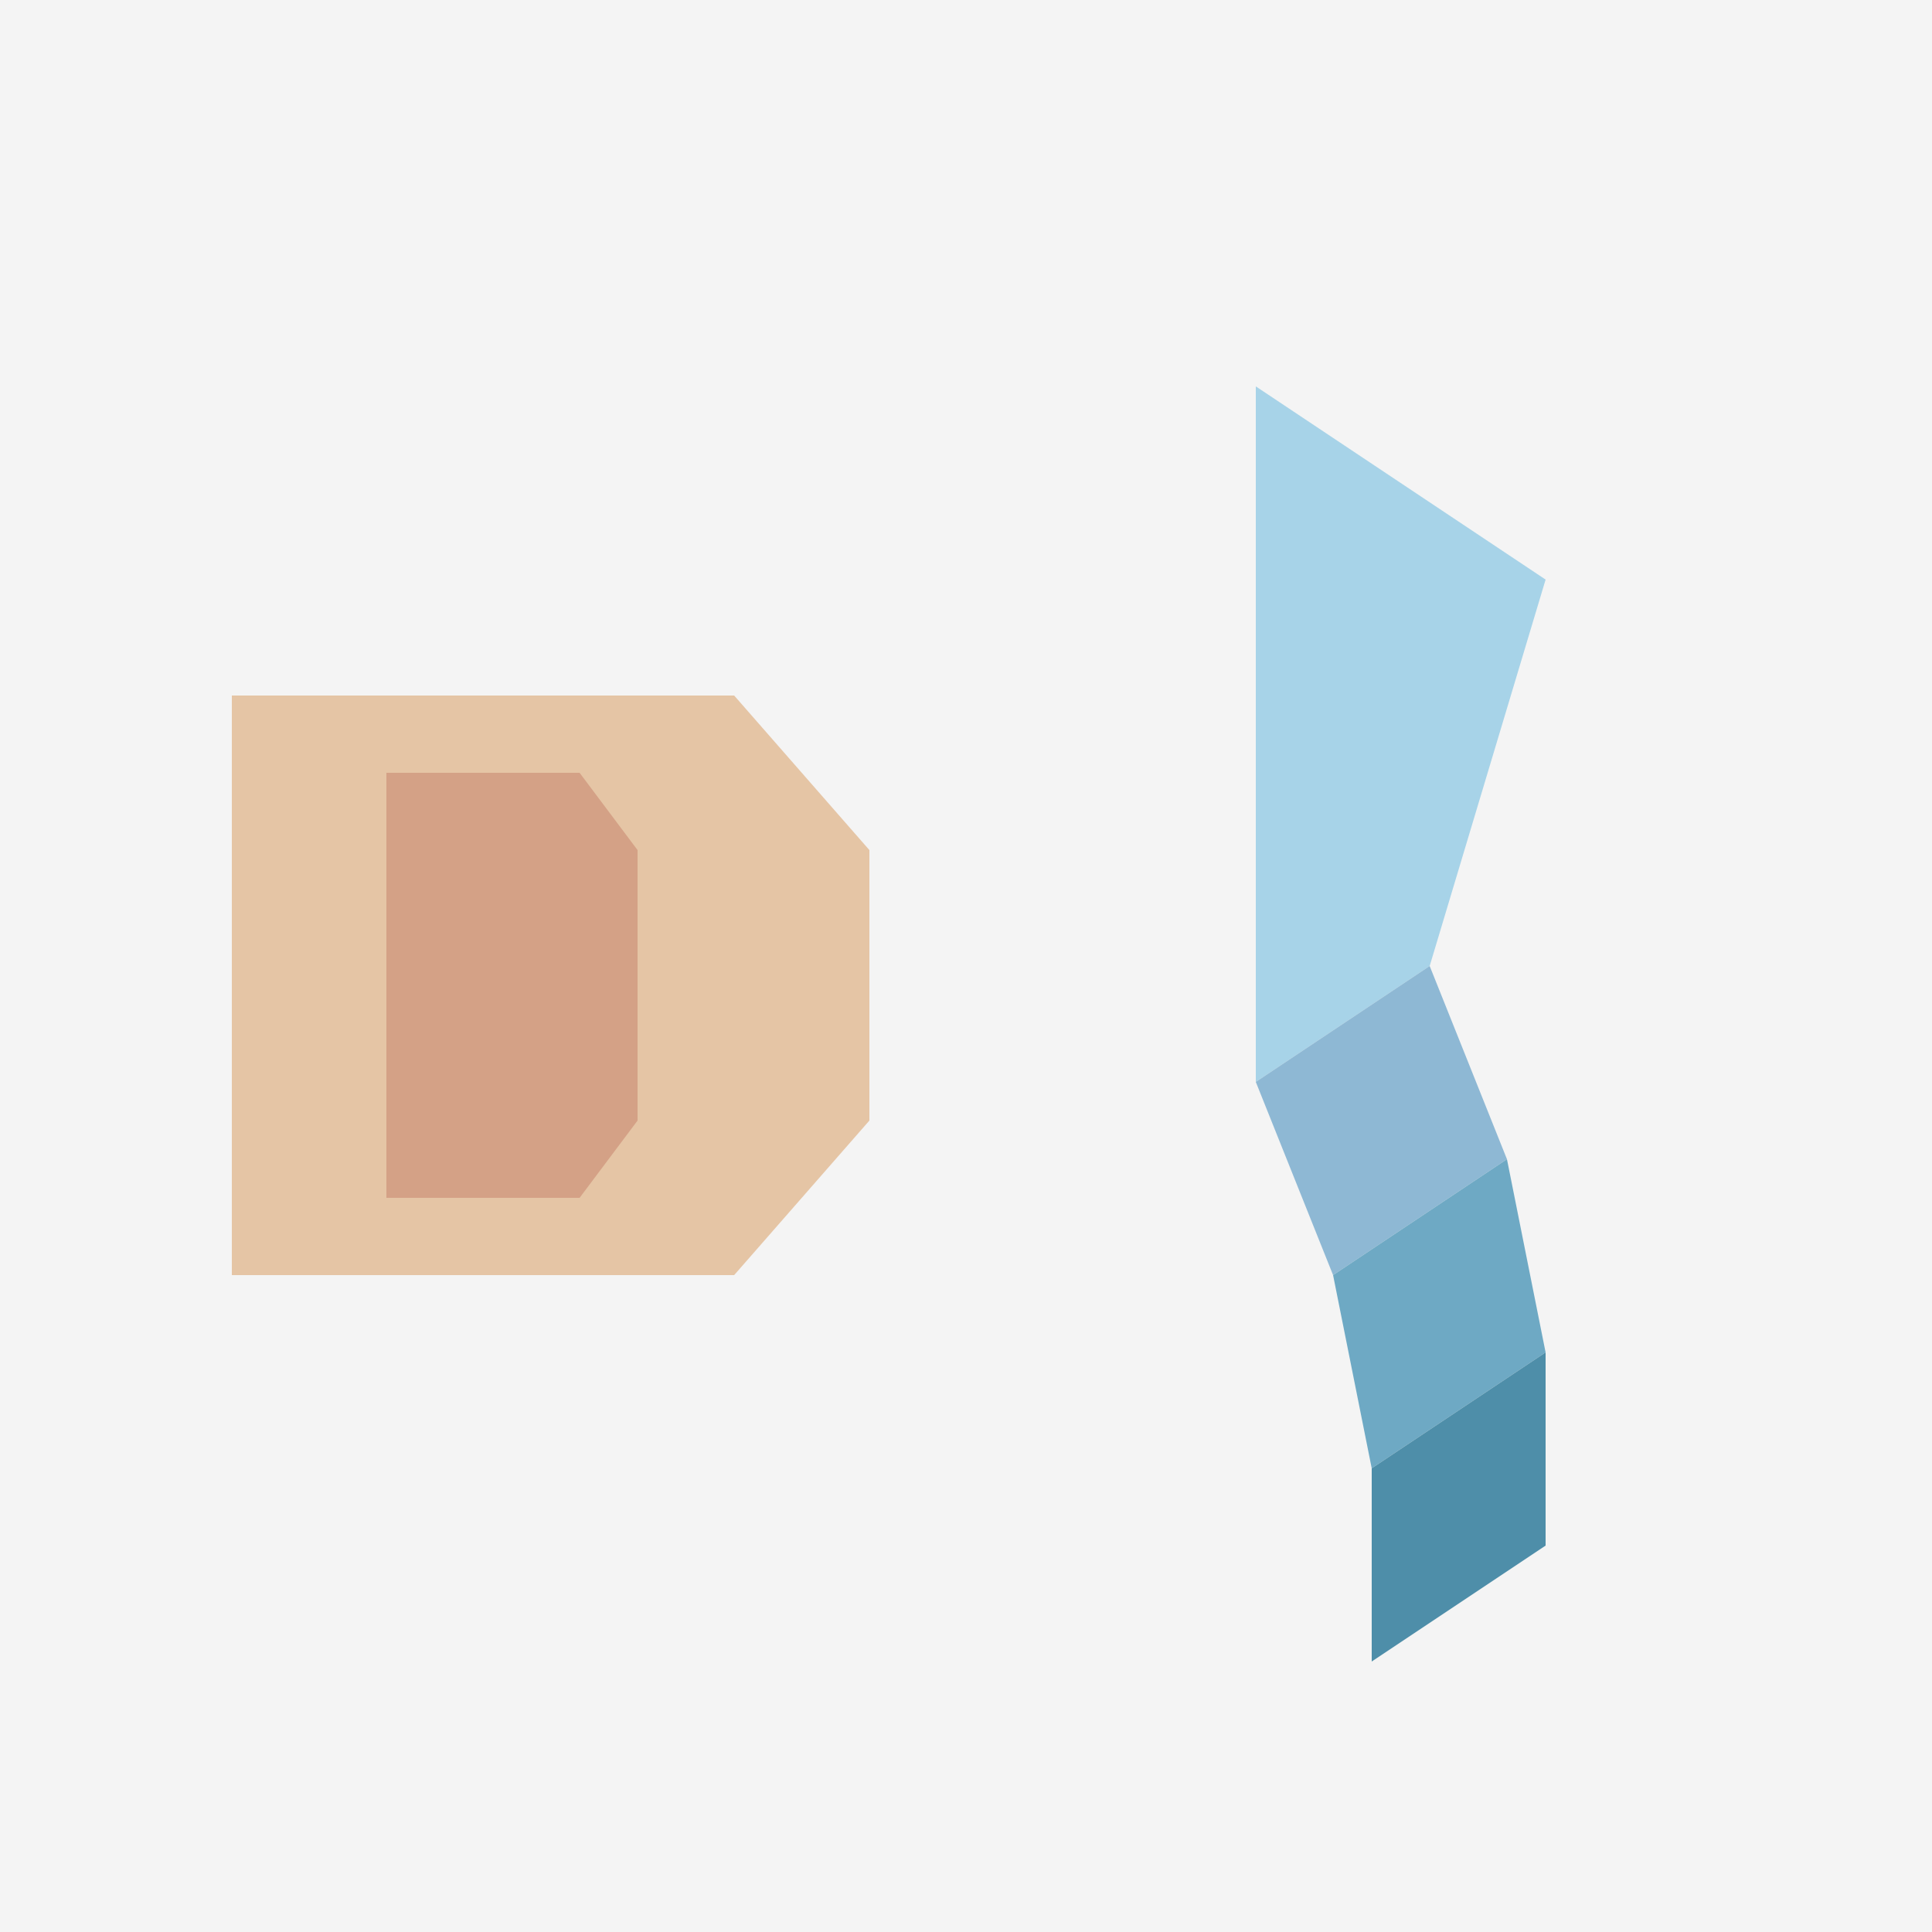
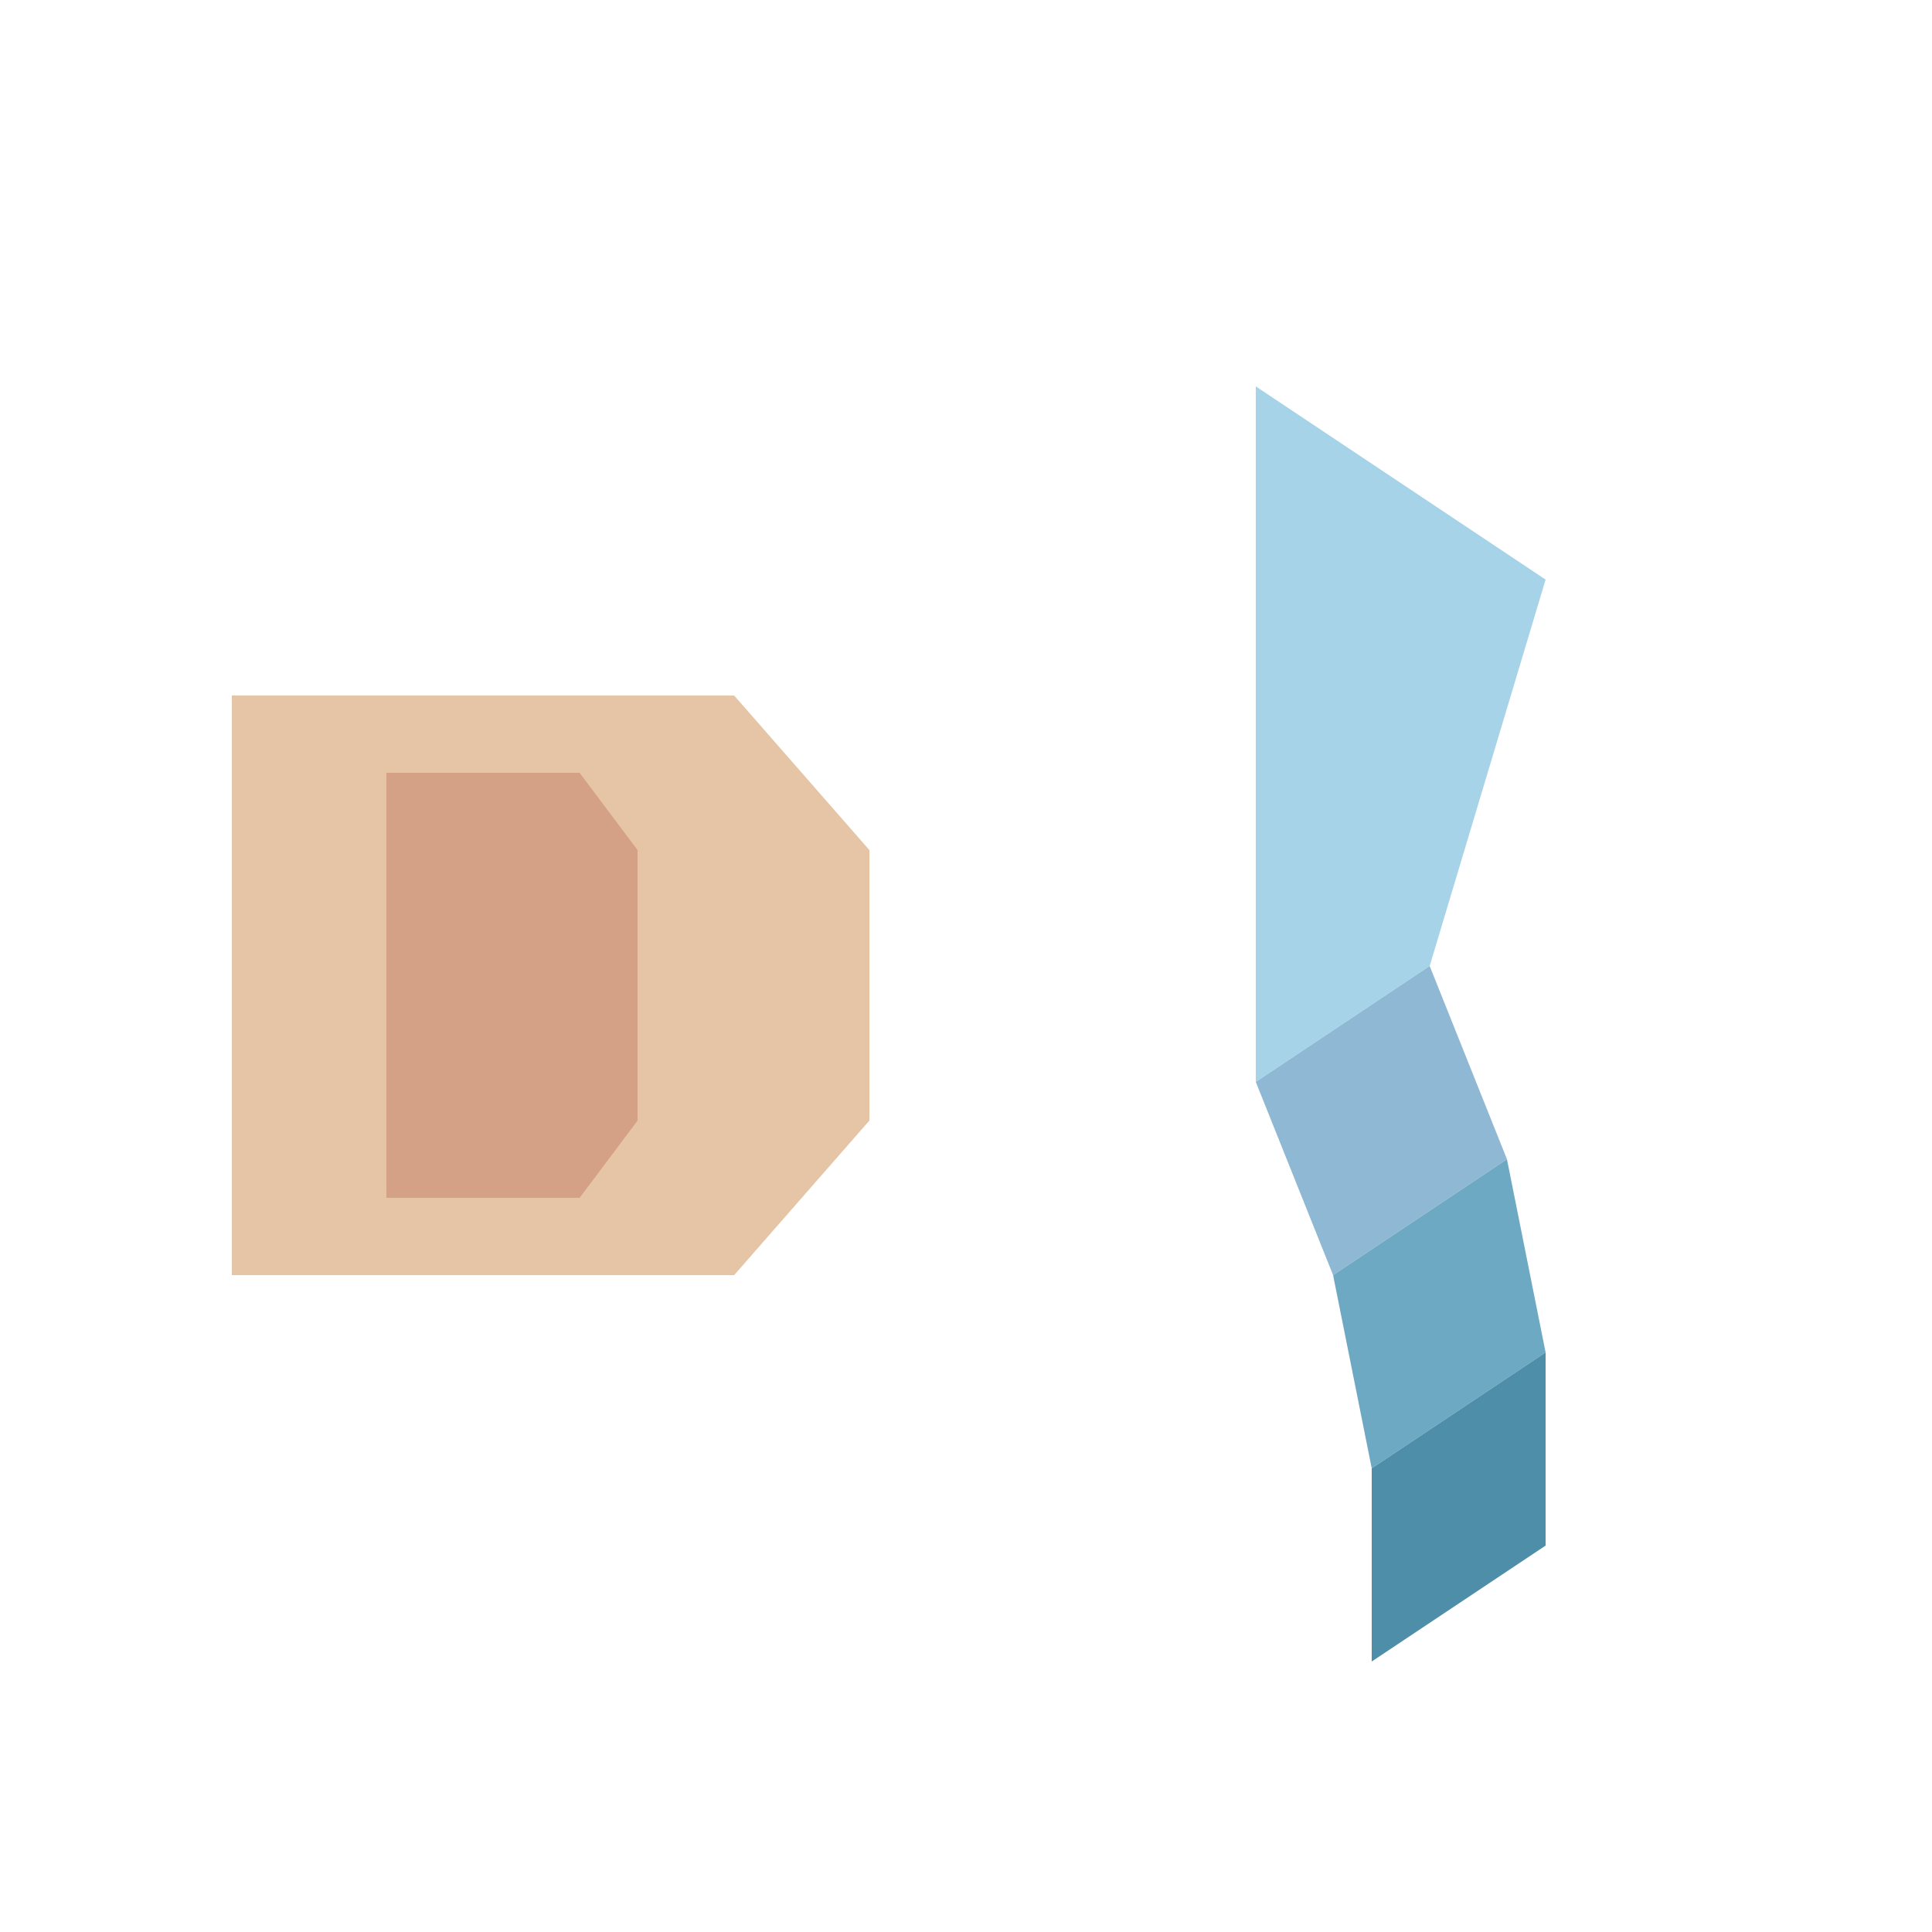
<svg xmlns="http://www.w3.org/2000/svg" width="500" height="500">
  <defs />
  <g>
-     <rect fill="#F4F4F4" stroke="none" x="0" y="0" width="512" height="512" />
    <path fill="#E5C5A5" stroke="none" paint-order="stroke fill markers" d=" M 60 180 L 190 180 L 225 220 L 225 290 L 190 330 L 60 330 Z" />
    <path fill="#D4A186" stroke="none" paint-order="stroke fill markers" d=" M 100 200 L 150 200 L 165 220 L 165 290 L 150 310 L 100 310 Z" />
    <path fill="#A7D3E8" stroke="none" paint-order="stroke fill markers" d=" M 325 100 L 400 150 L 370 250 L 325 280 Z" />
    <path fill="#8EB8D4" stroke="none" paint-order="stroke fill markers" d=" M 325 280 L 370 250 L 390 300 L 345 330 Z" />
    <path fill="#6EA9C4" stroke="none" paint-order="stroke fill markers" d=" M 345 330 L 390 300 L 400 350 L 355 380 Z" />
    <path fill="#4E8EA9" stroke="none" paint-order="stroke fill markers" d=" M 355 380 L 400 350 L 400 400 L 355 430 Z" />
  </g>
</svg>